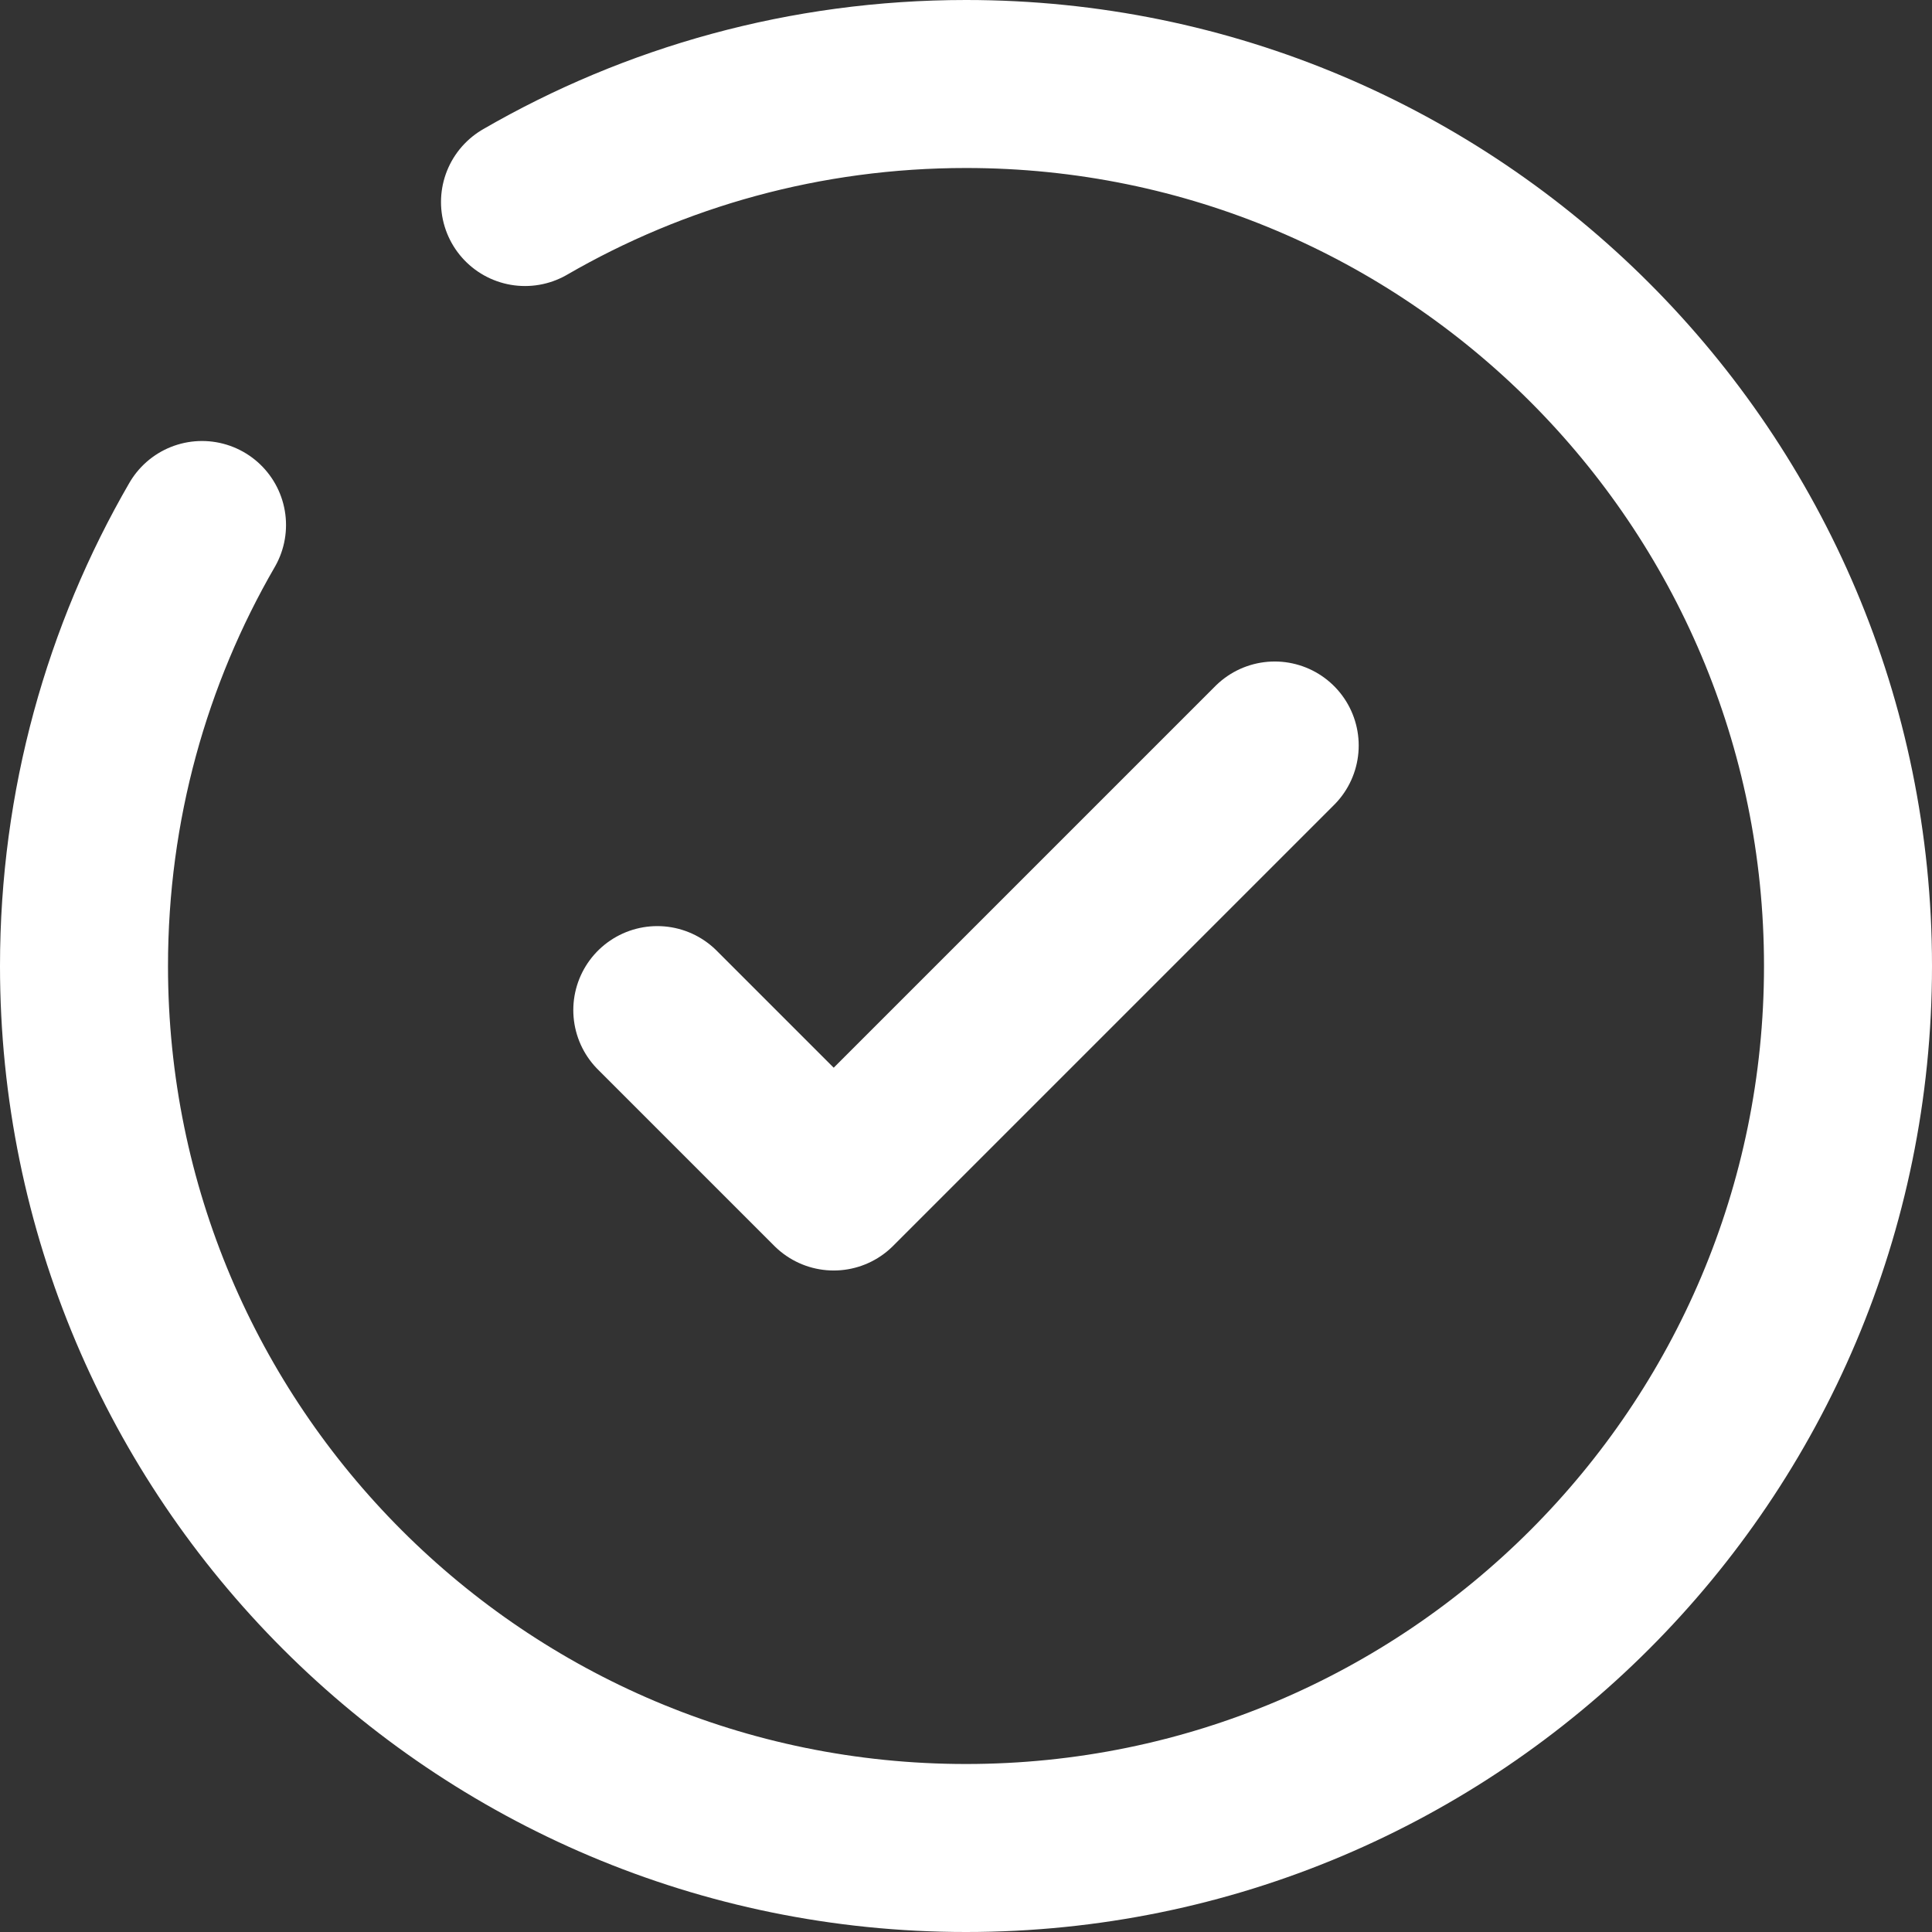
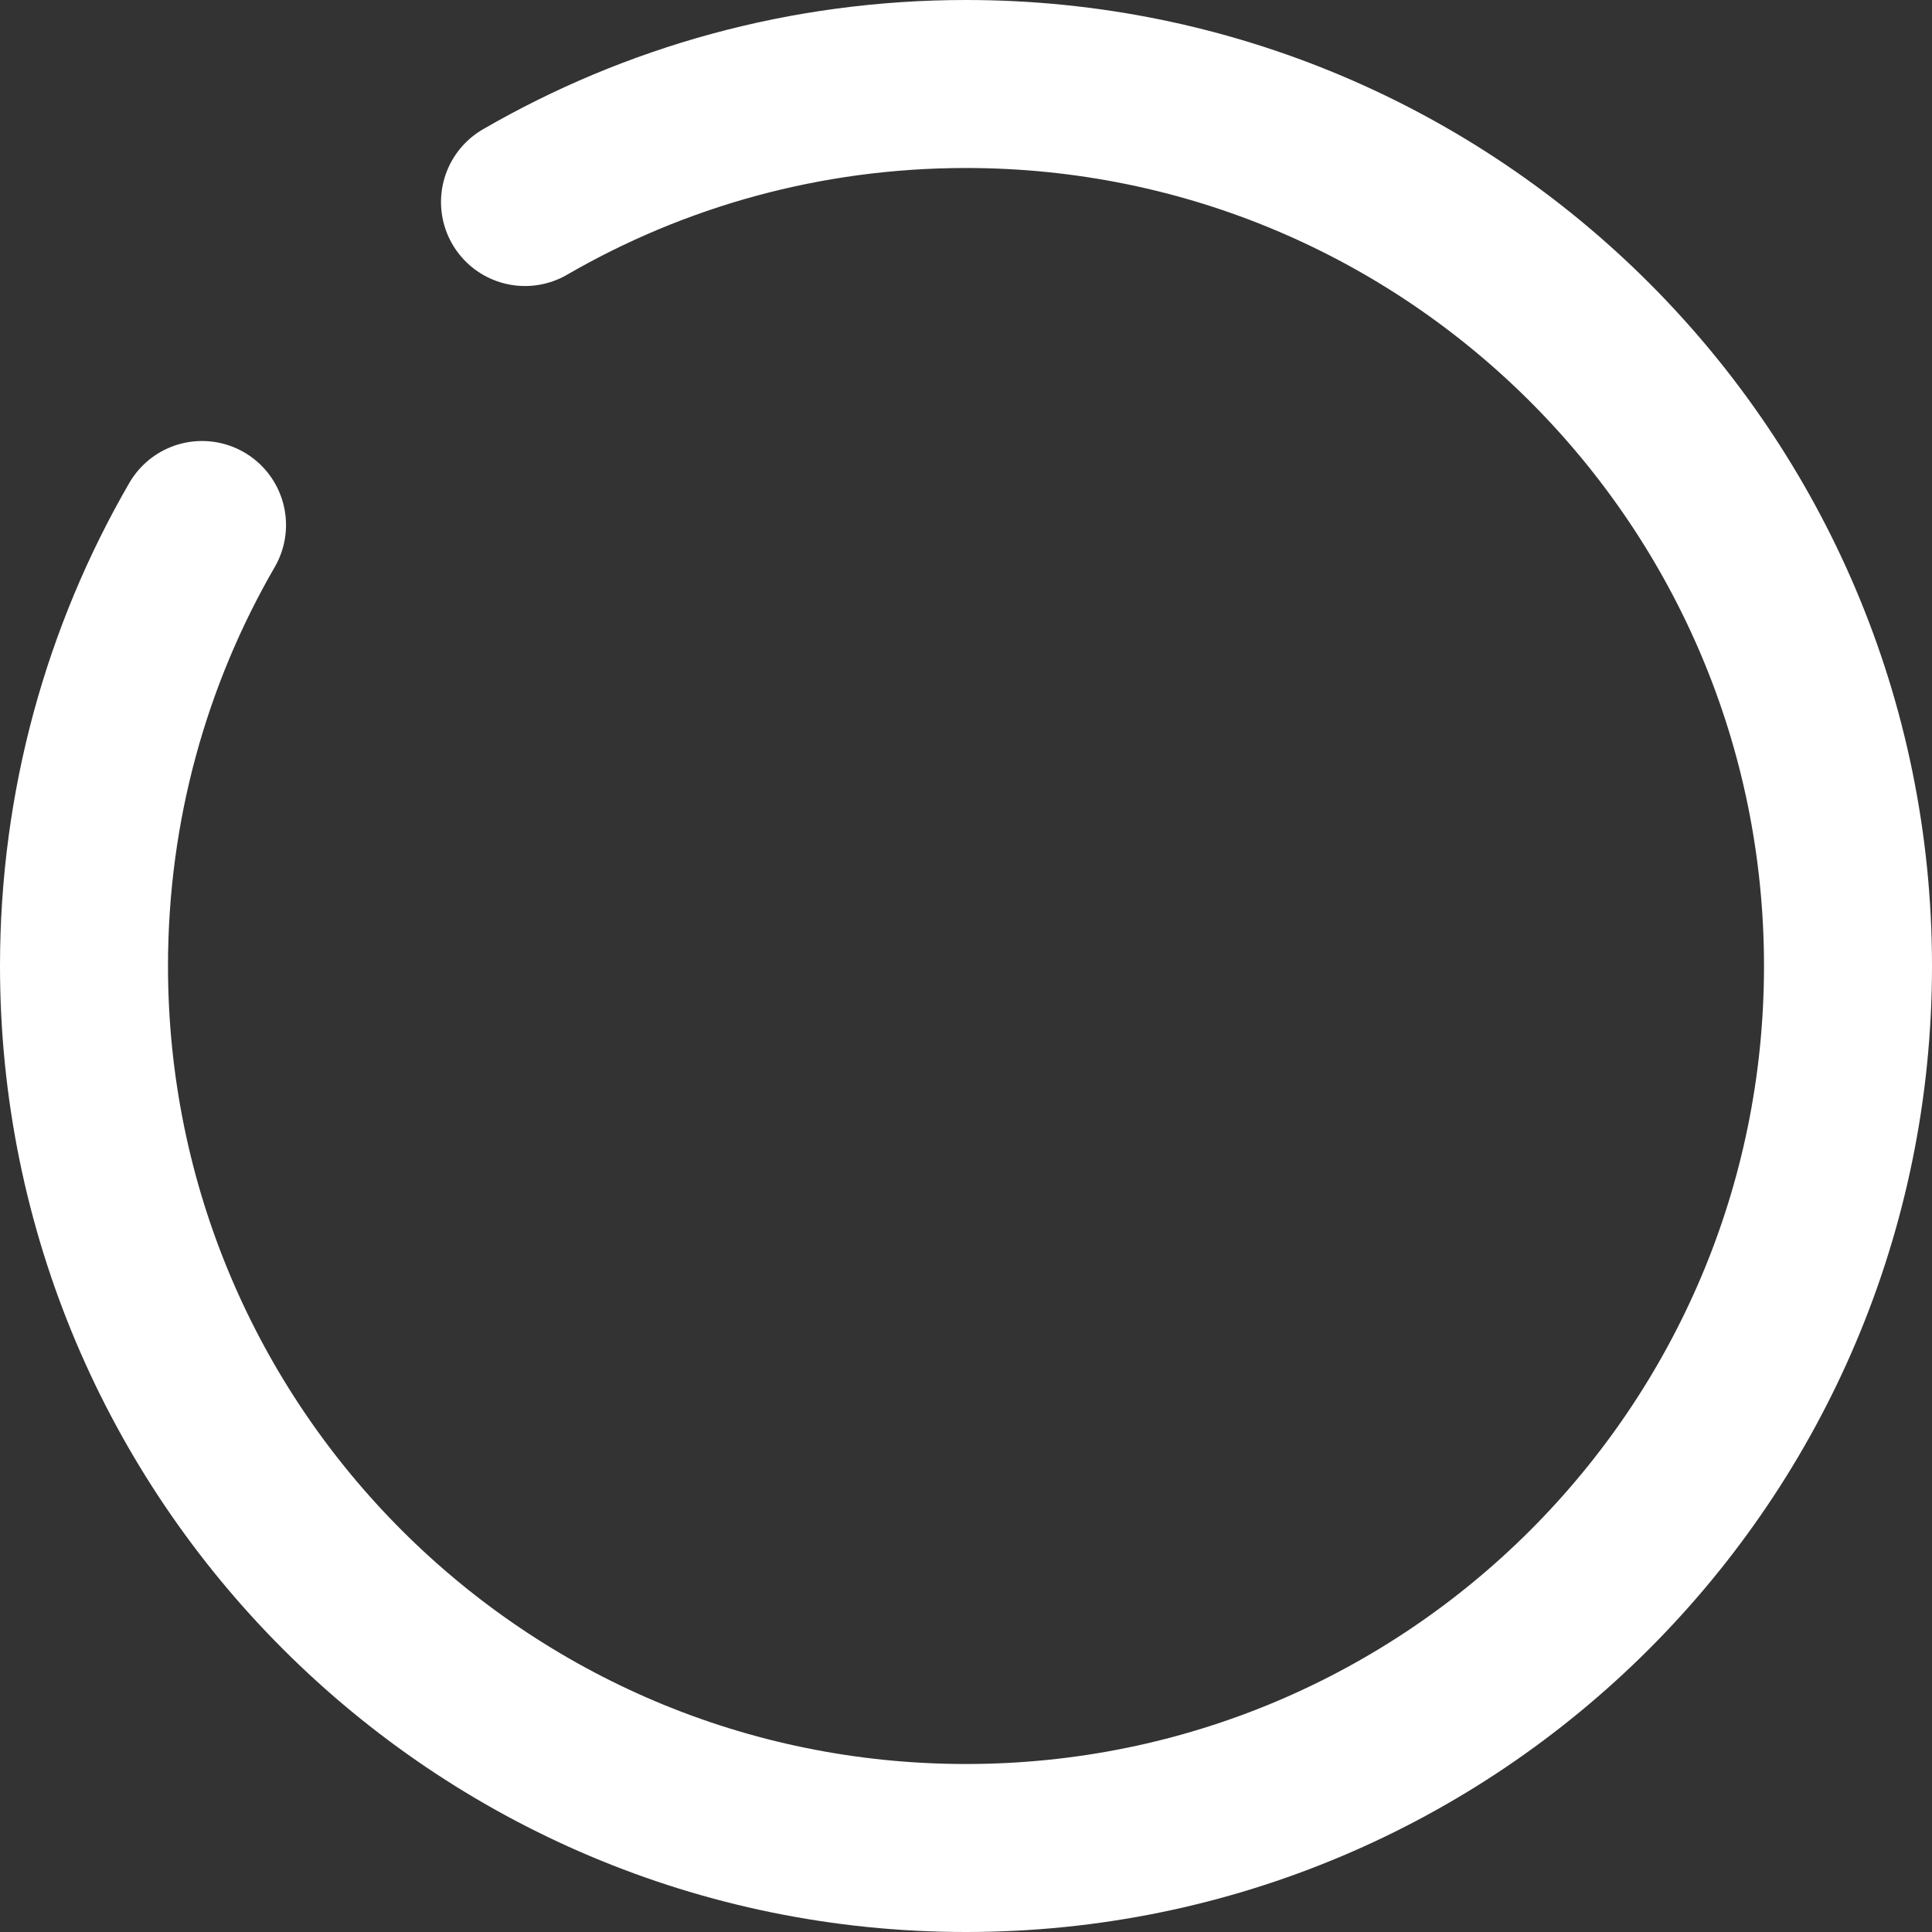
<svg xmlns="http://www.w3.org/2000/svg" width="23" height="23" viewBox="0 0 23 23" fill="none">
  <rect x="0" y="0" width="23" height="23" fill="#333333" stroke="none" />
-   <path d="M7.825 12.025L9.925 14.125L15.175 8.875" stroke="white" stroke-width="2" stroke-linecap="round" stroke-linejoin="round" />
  <path d="M6.25 2.405C7.794 1.511 9.588 1 11.5 1C17.299 1 22 5.701 22 11.5C22 17.299 17.299 22 11.5 22C5.701 22 1 17.299 1 11.5C1 9.588 1.511 7.794 2.405 6.25" stroke="white" stroke-width="2" stroke-linecap="round" />
</svg>